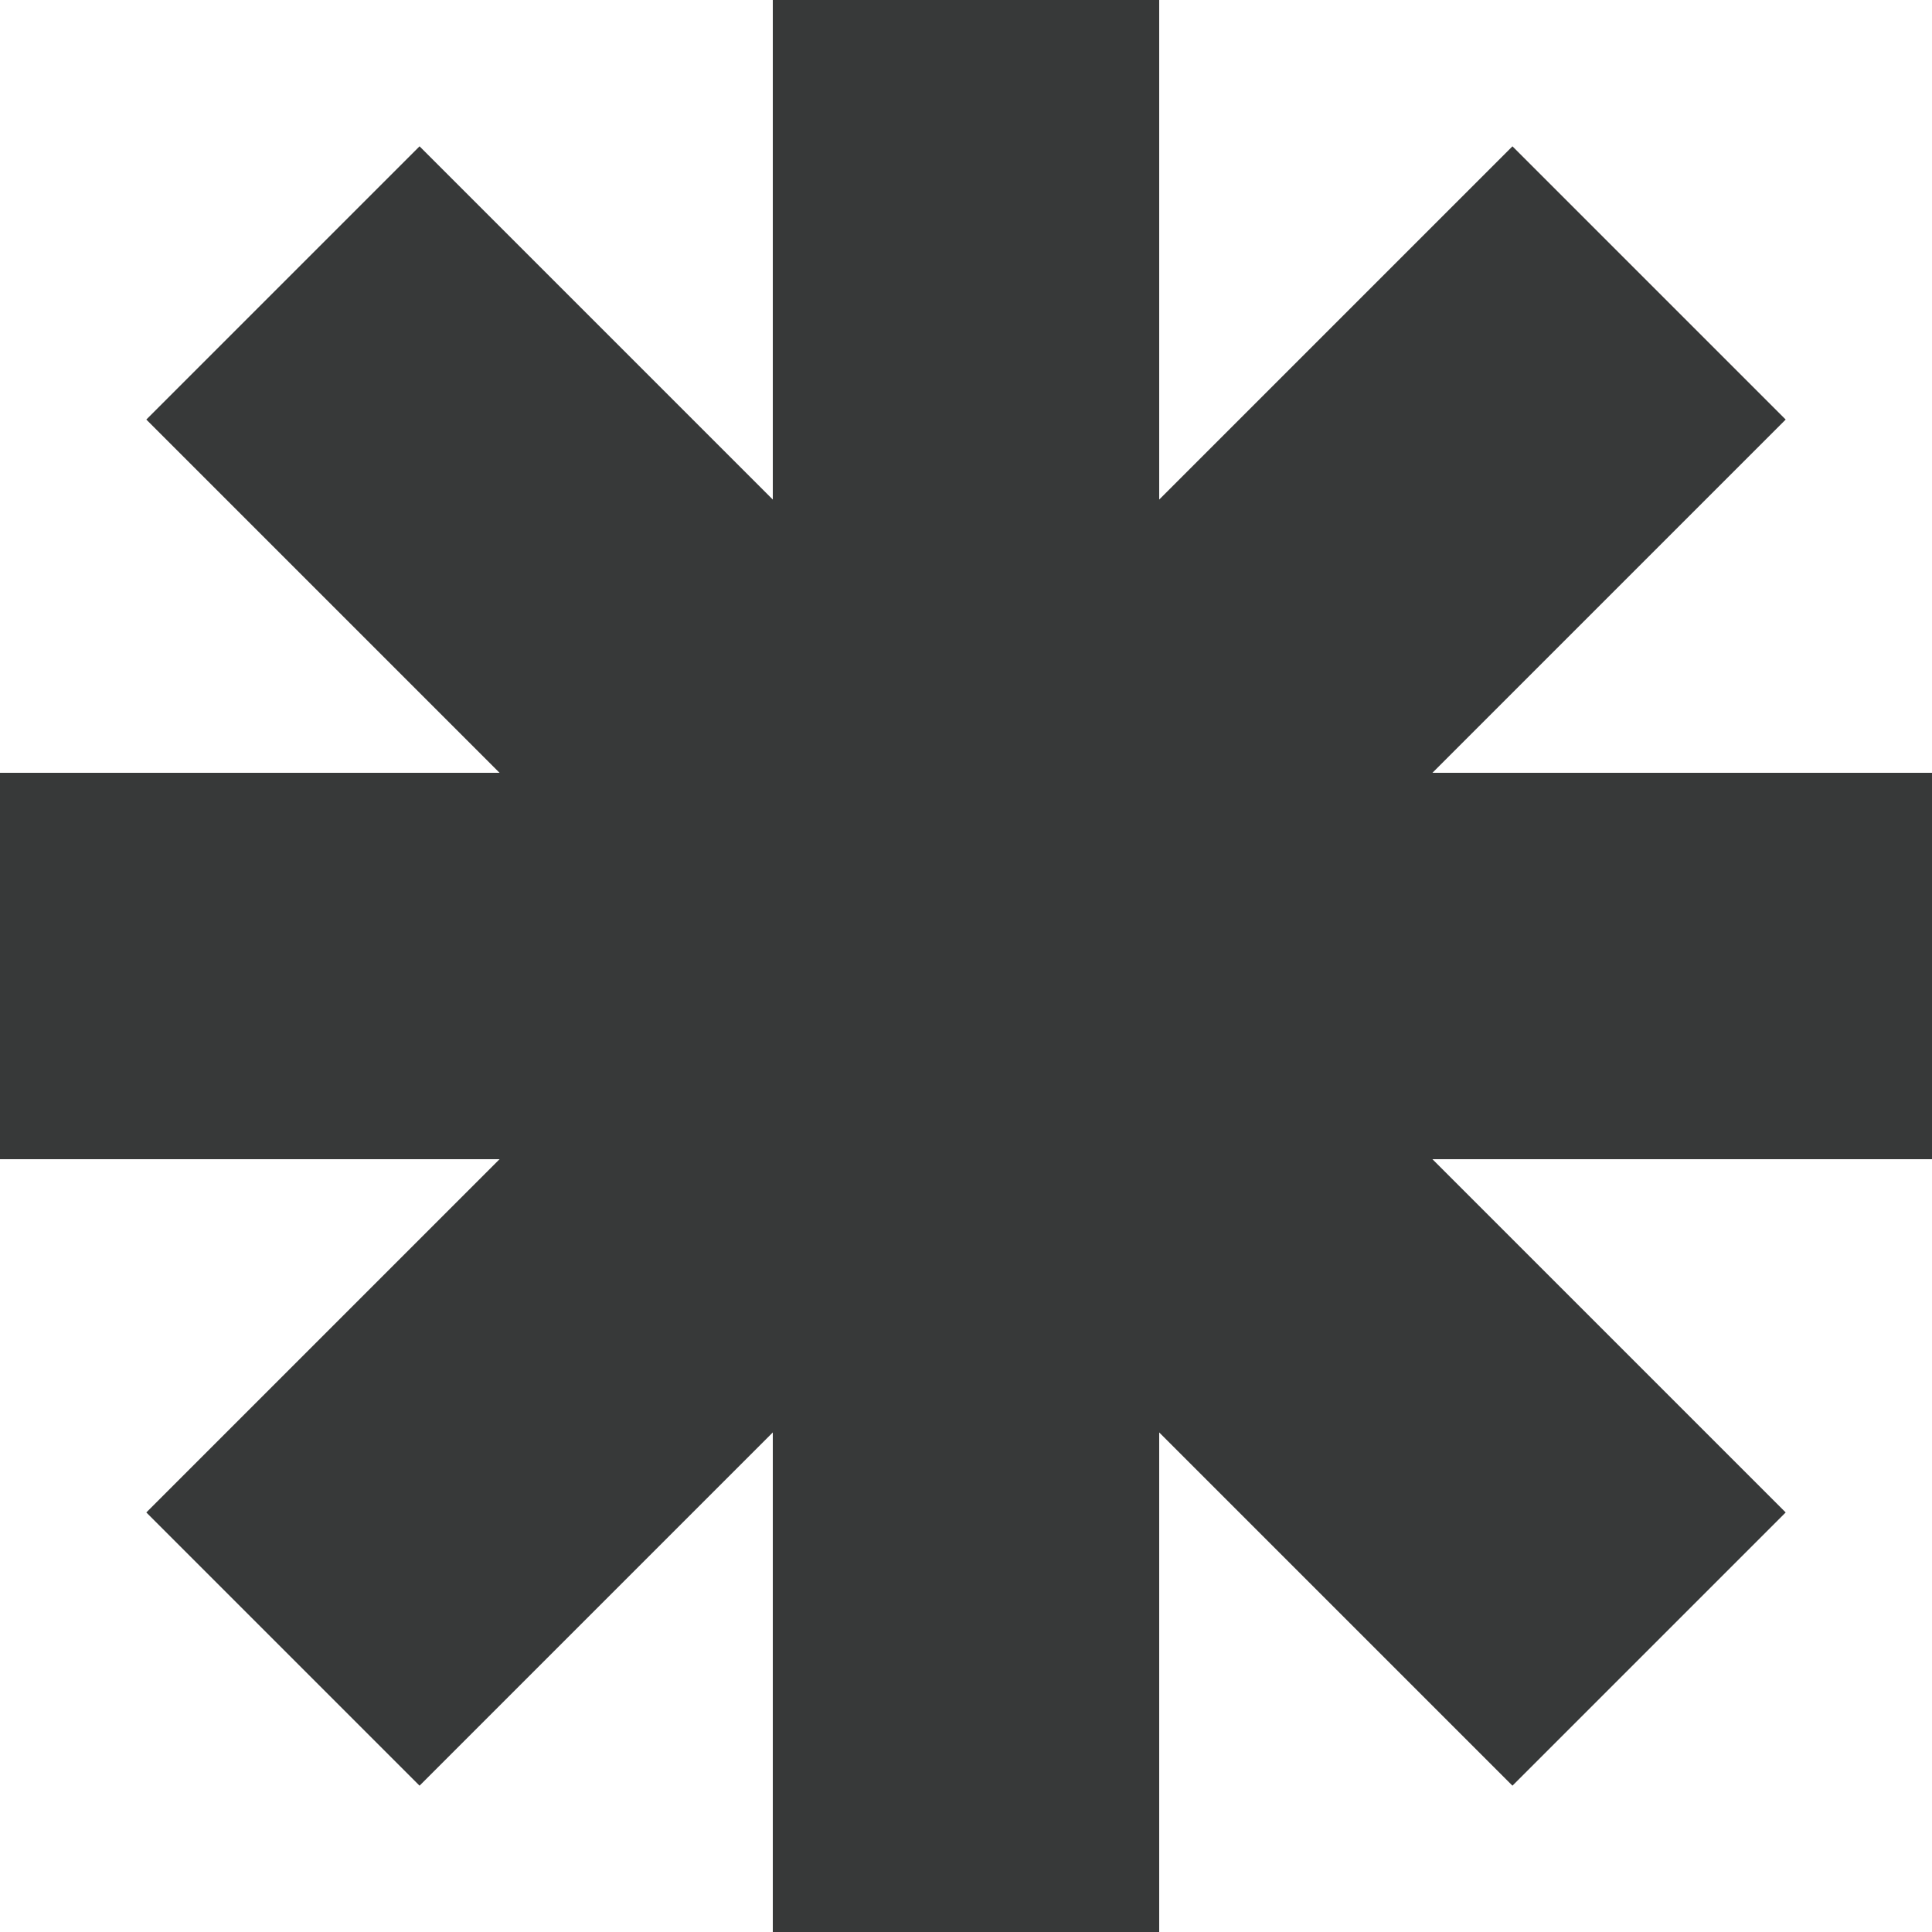
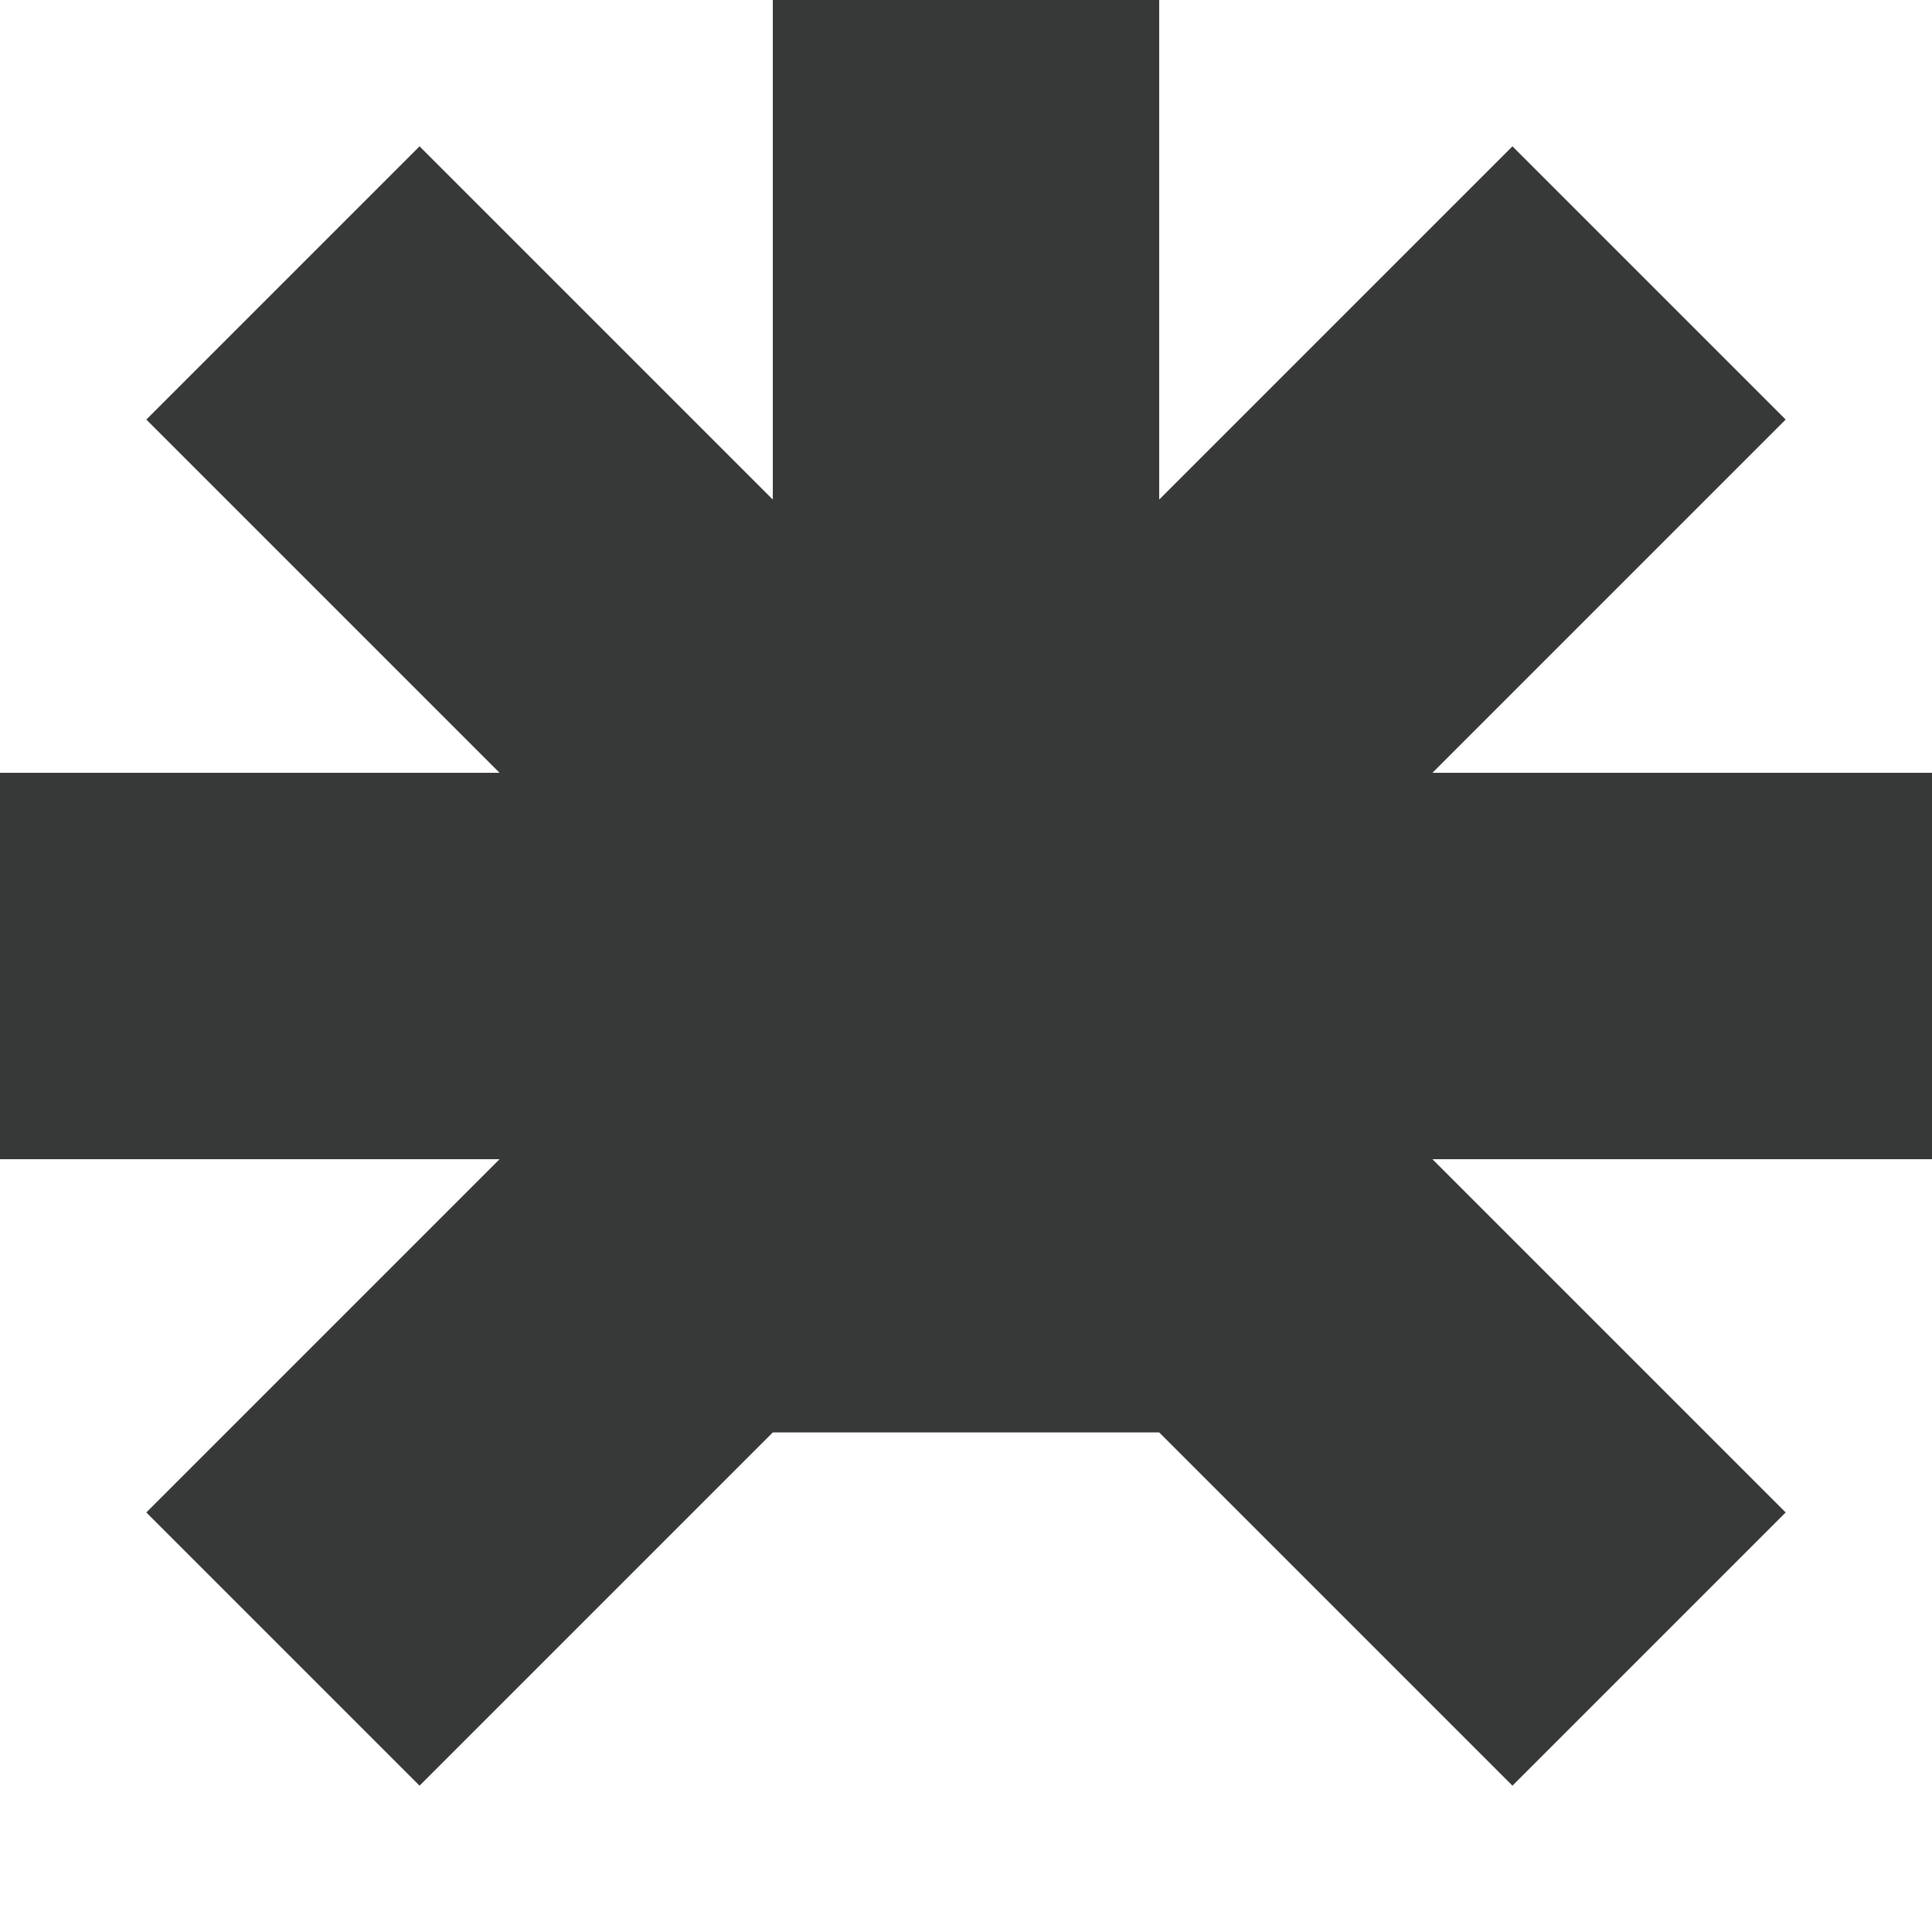
<svg xmlns="http://www.w3.org/2000/svg" width="246" height="246" viewBox="0 0 246 246" fill="none">
-   <path fill-rule="evenodd" clip-rule="evenodd" d="M147.6 0H98.4V63.61L53.421 18.631L18.631 53.421L63.61 98.4H0V147.6H63.61L18.631 192.579L53.421 227.369L98.4 182.389V246H147.6V182.389L192.58 227.369L227.369 192.58L182.389 147.6H246V98.4H182.389L227.369 53.421L192.58 18.631L147.6 63.61V0Z" fill="#373939" />
+   <path fill-rule="evenodd" clip-rule="evenodd" d="M147.6 0H98.4V63.61L53.421 18.631L18.631 53.421L63.61 98.4H0V147.6H63.61L18.631 192.579L53.421 227.369L98.4 182.389H147.6V182.389L192.58 227.369L227.369 192.58L182.389 147.6H246V98.4H182.389L227.369 53.421L192.58 18.631L147.6 63.61V0Z" fill="#373939" />
</svg>